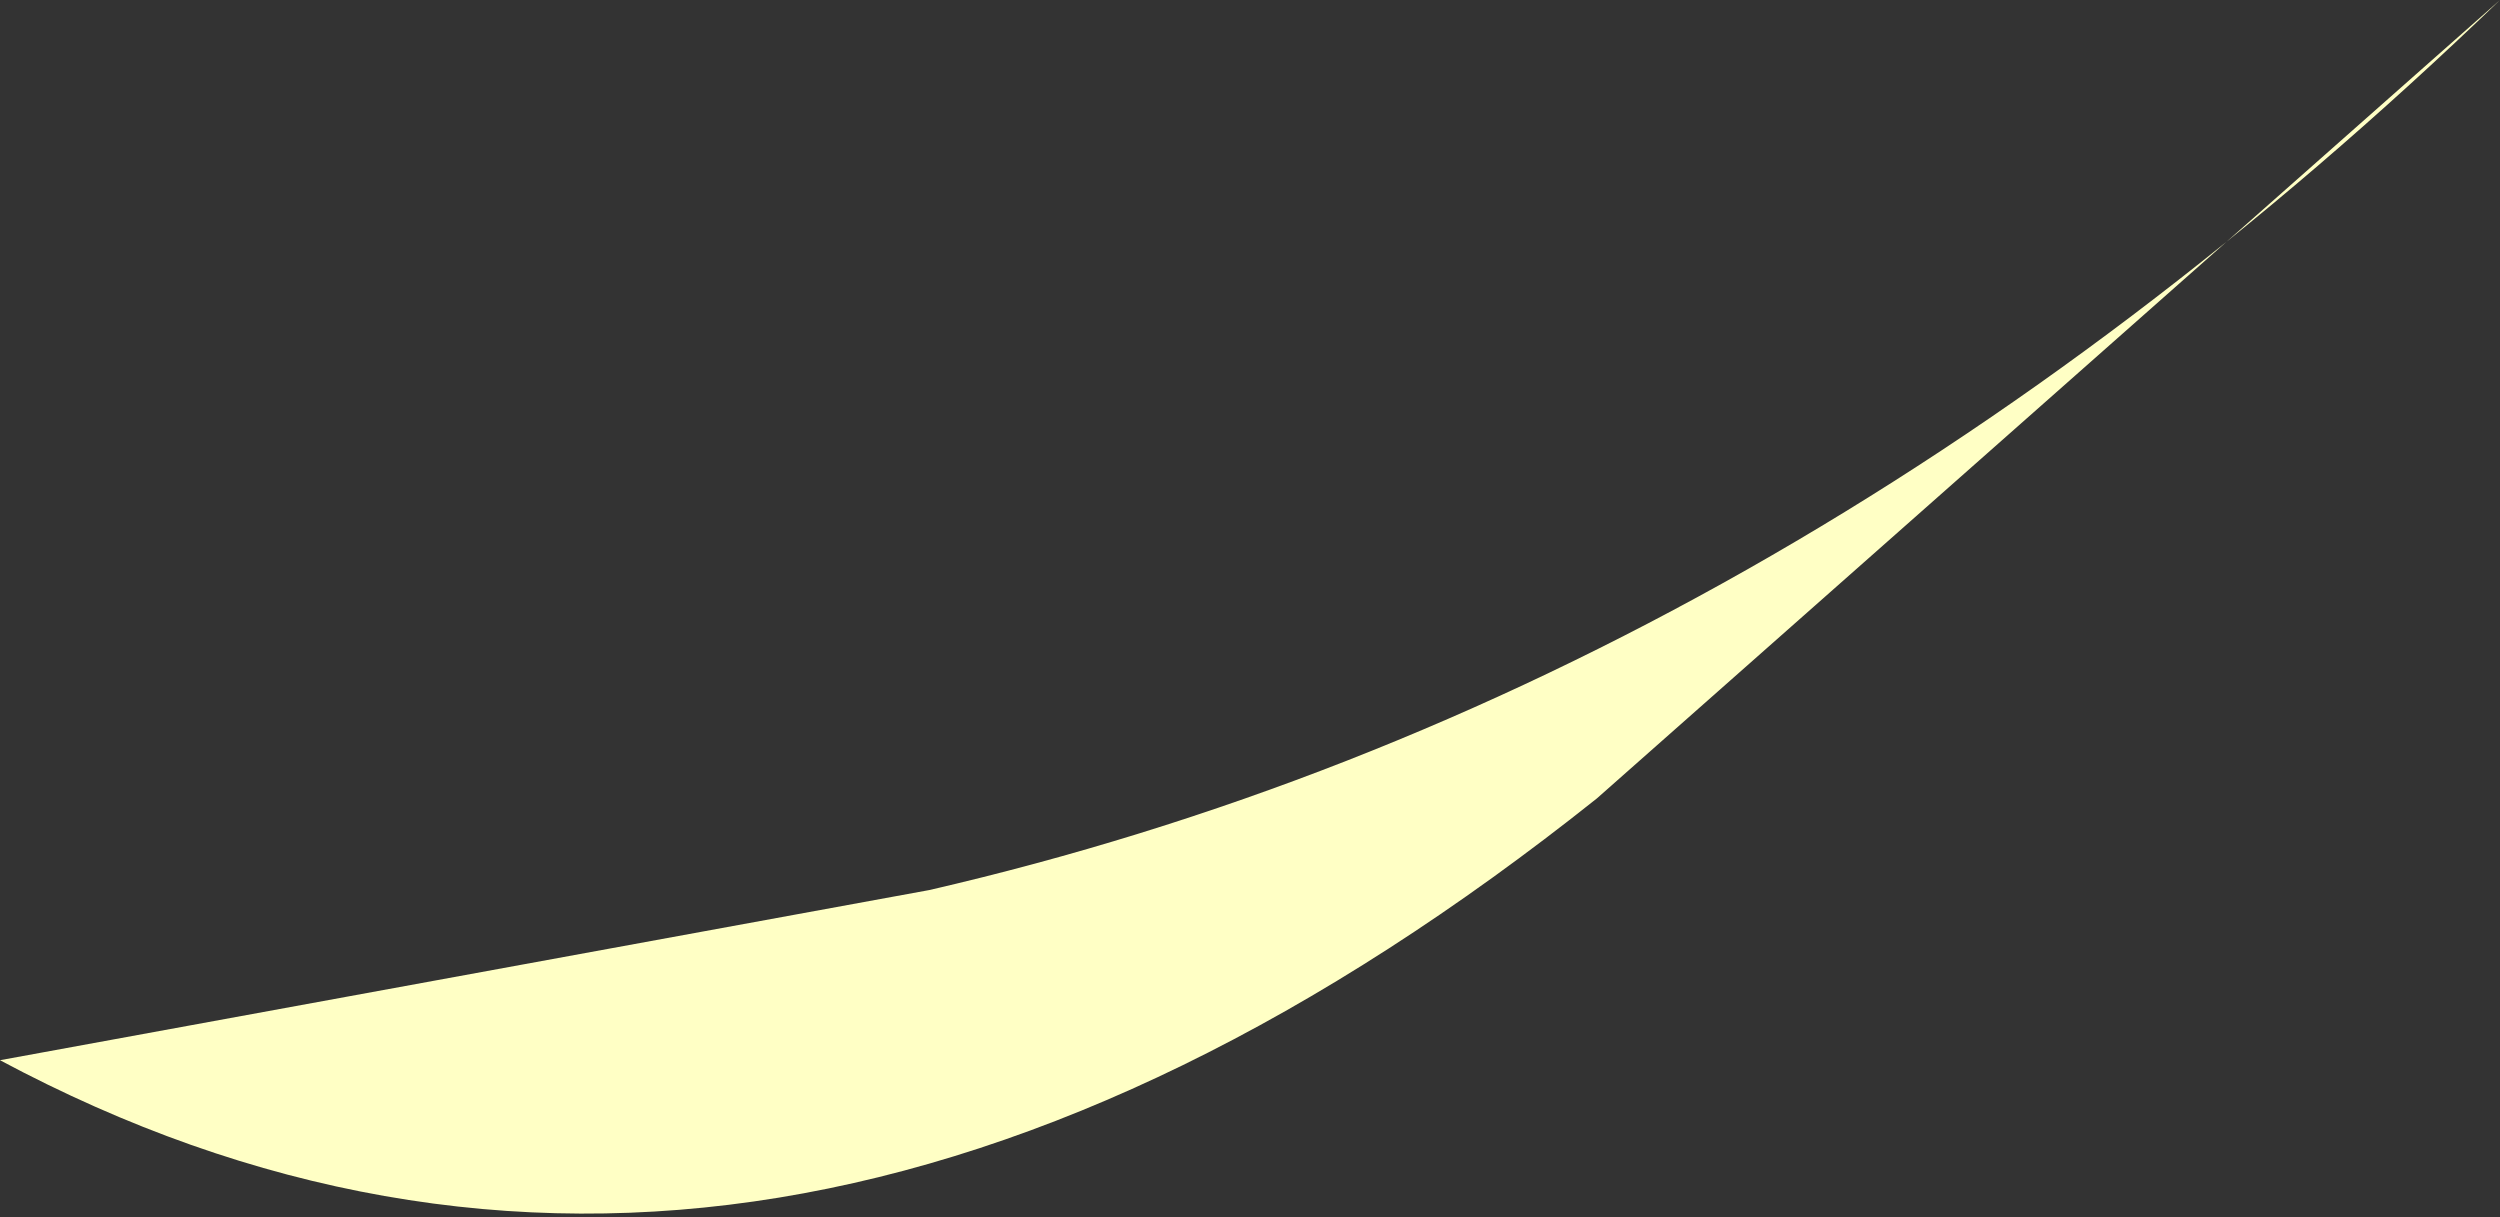
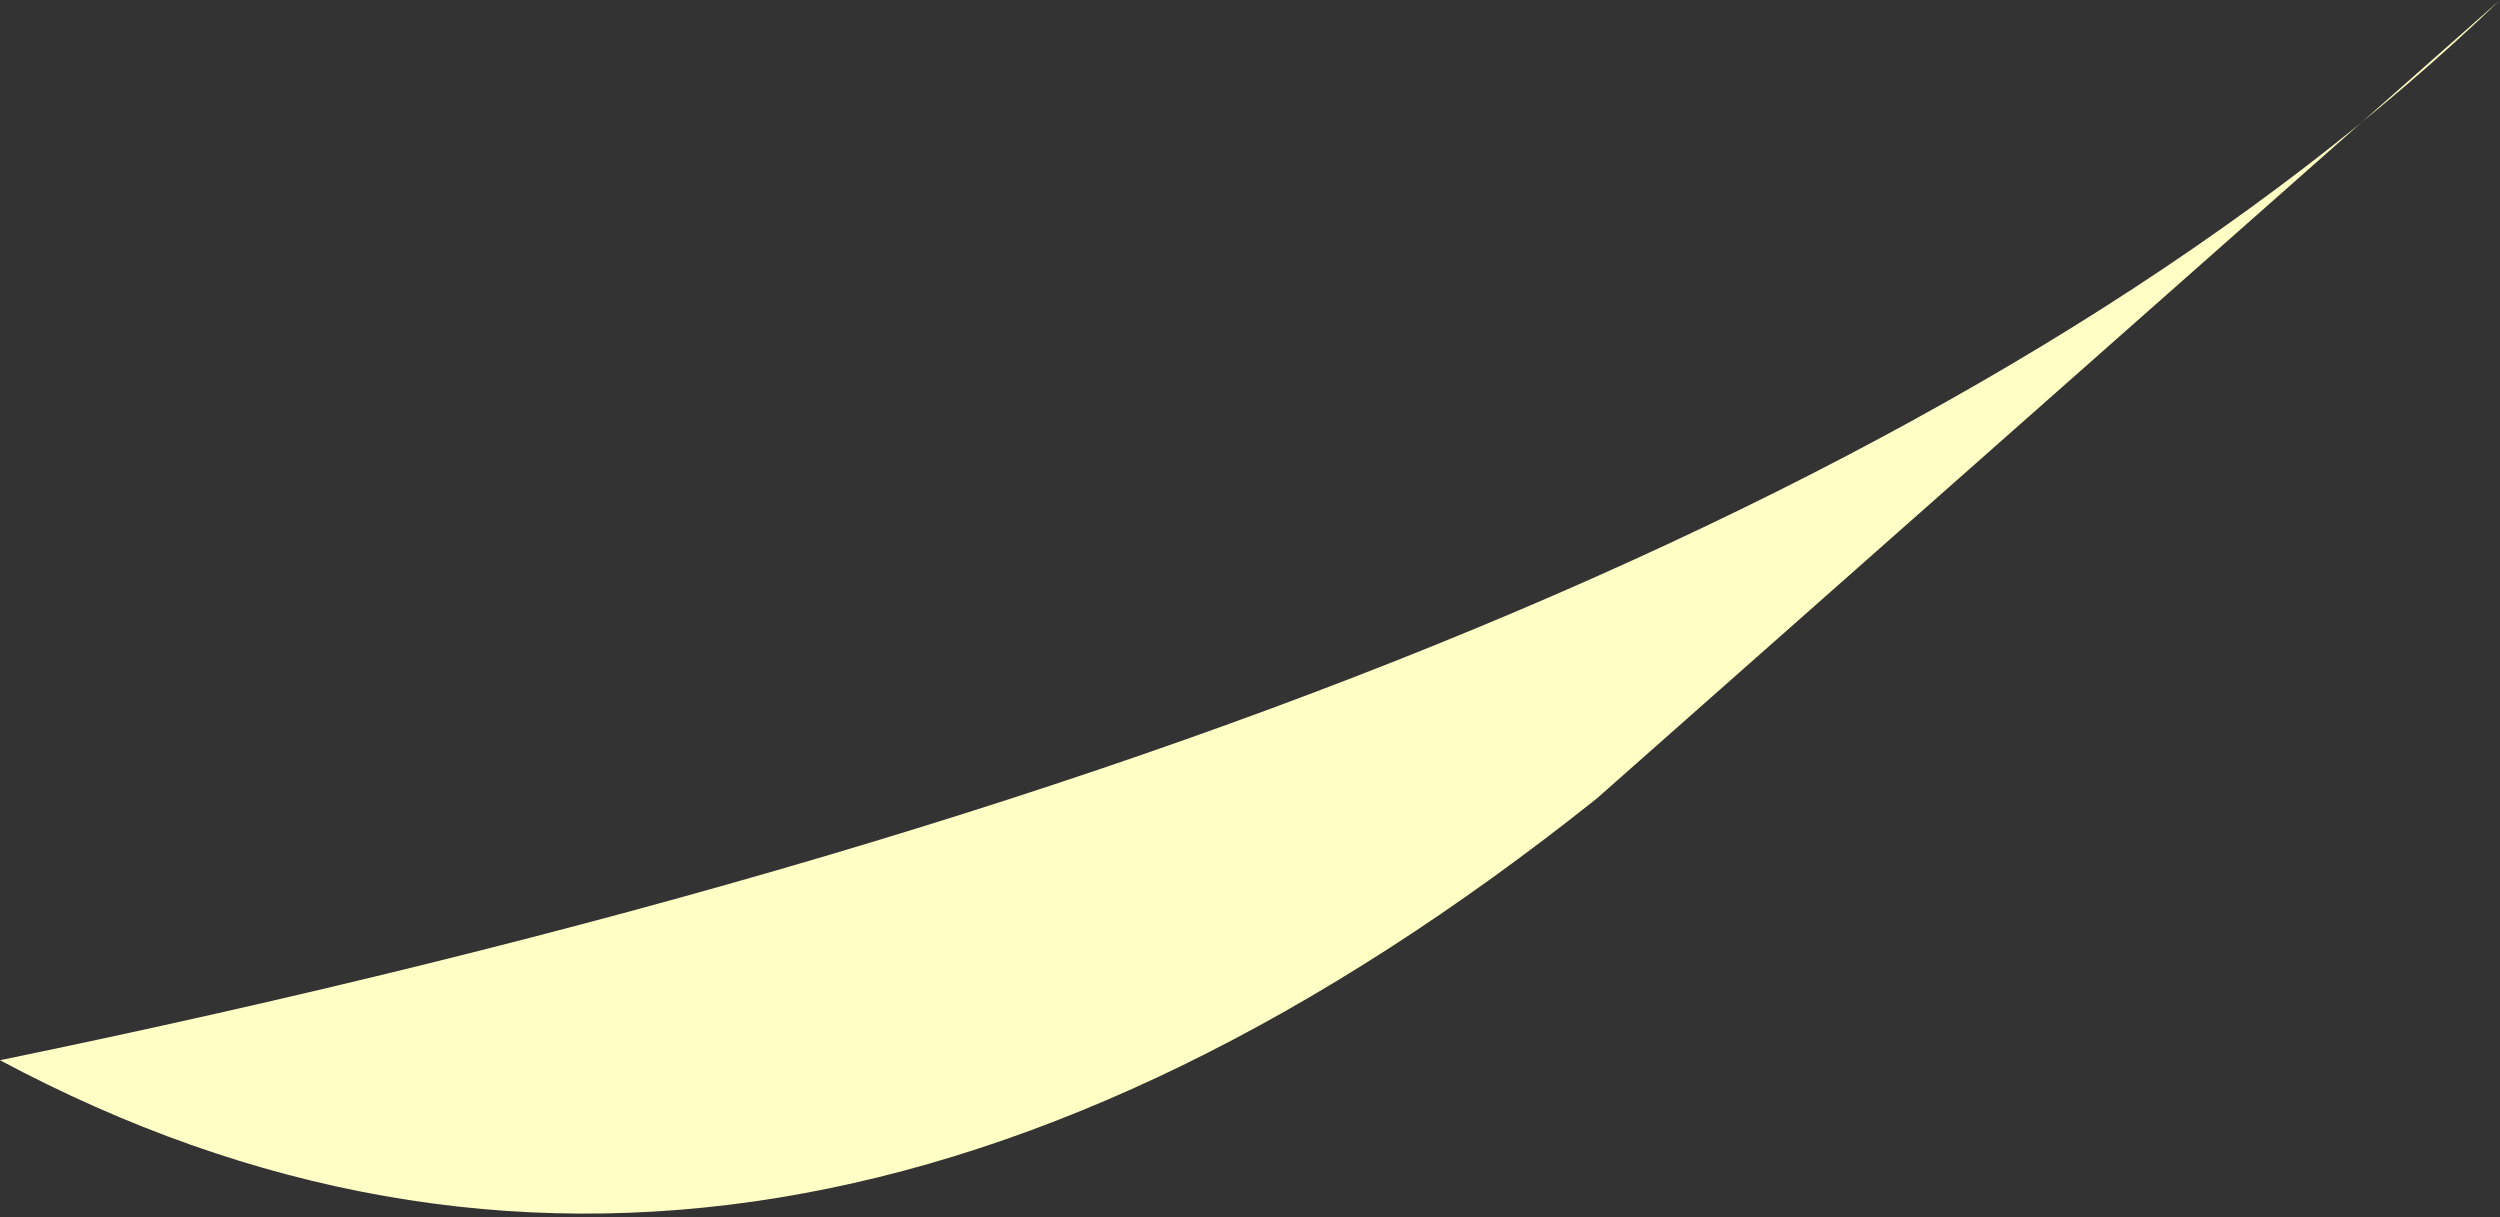
<svg xmlns="http://www.w3.org/2000/svg" height="4.65px" width="9.55px">
  <rect width="100%" height="100%" fill="#333333" stroke="none" />
  <g transform="matrix(1.0, 0.0, 0.0, 1.0, 0.0, 0.0)">
-     <path d="M0.0 4.05 L3.55 3.4 Q6.8 2.65 9.55 0.0 L6.1 3.05 Q2.9 5.6 0.0 4.05" fill="#ffffc5" fill-rule="evenodd" stroke="none" />
+     <path d="M0.0 4.05 Q6.8 2.65 9.55 0.0 L6.1 3.05 Q2.9 5.6 0.0 4.05" fill="#ffffc5" fill-rule="evenodd" stroke="none" />
  </g>
</svg>